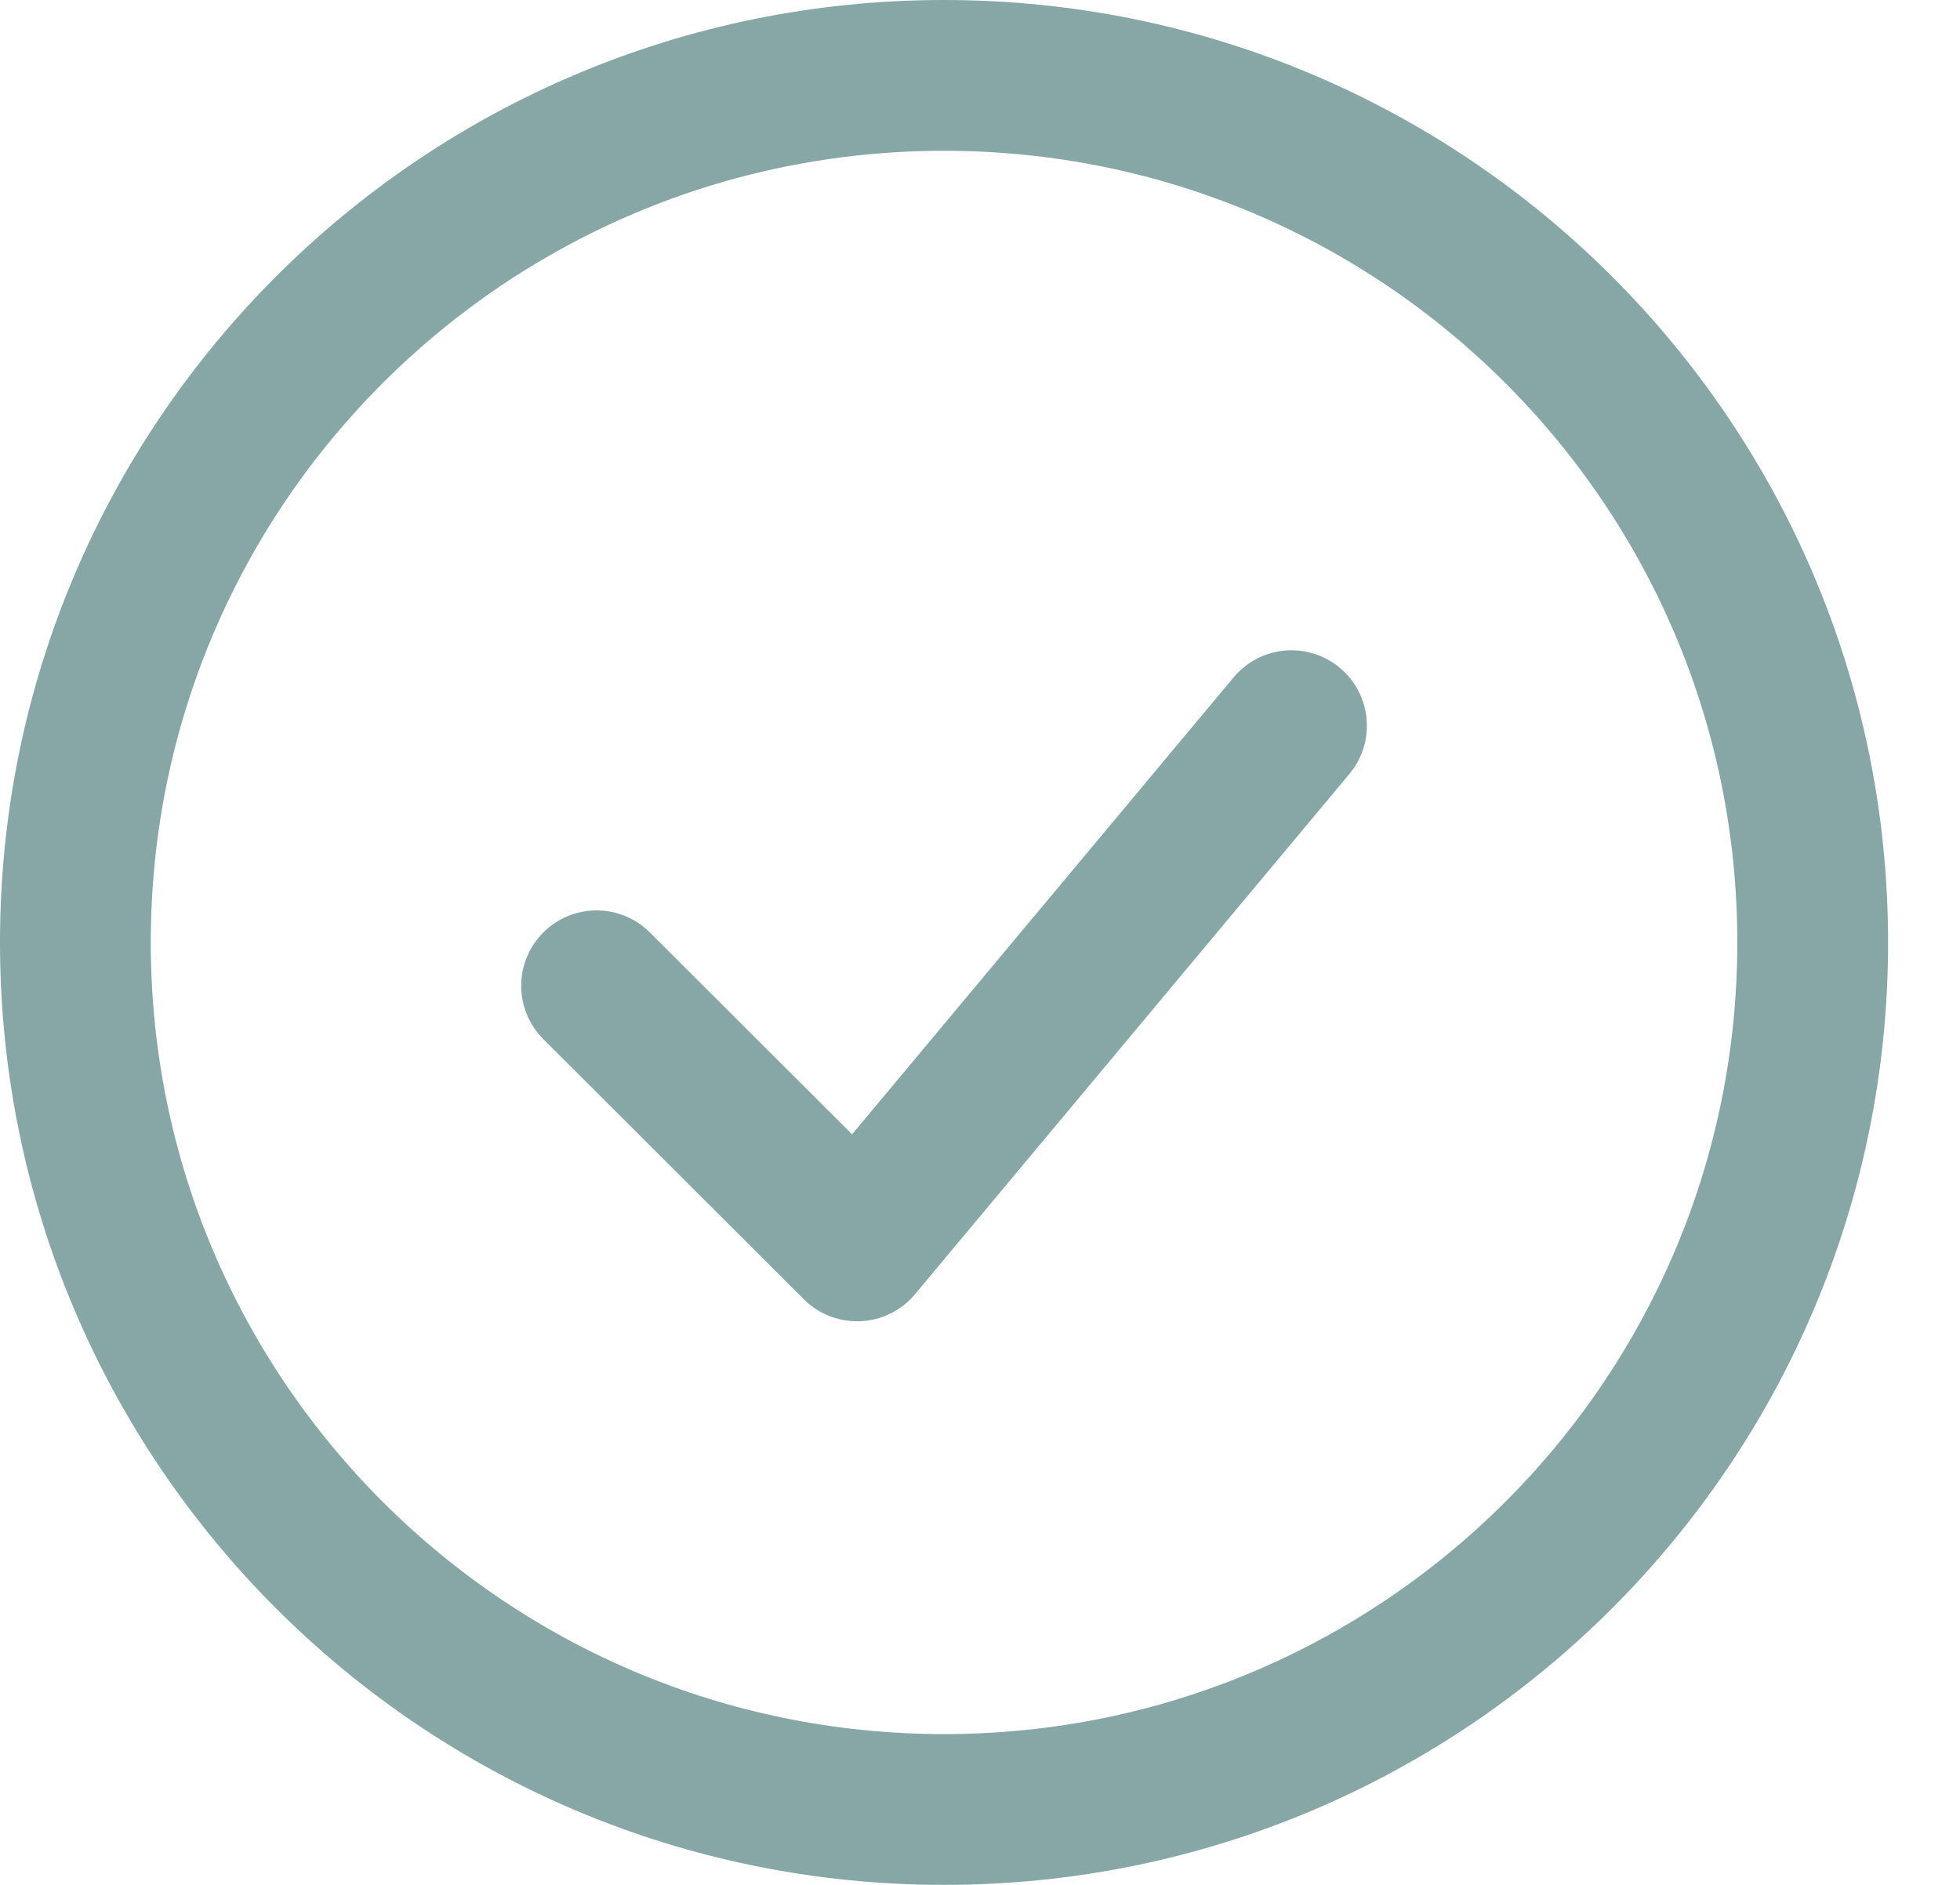
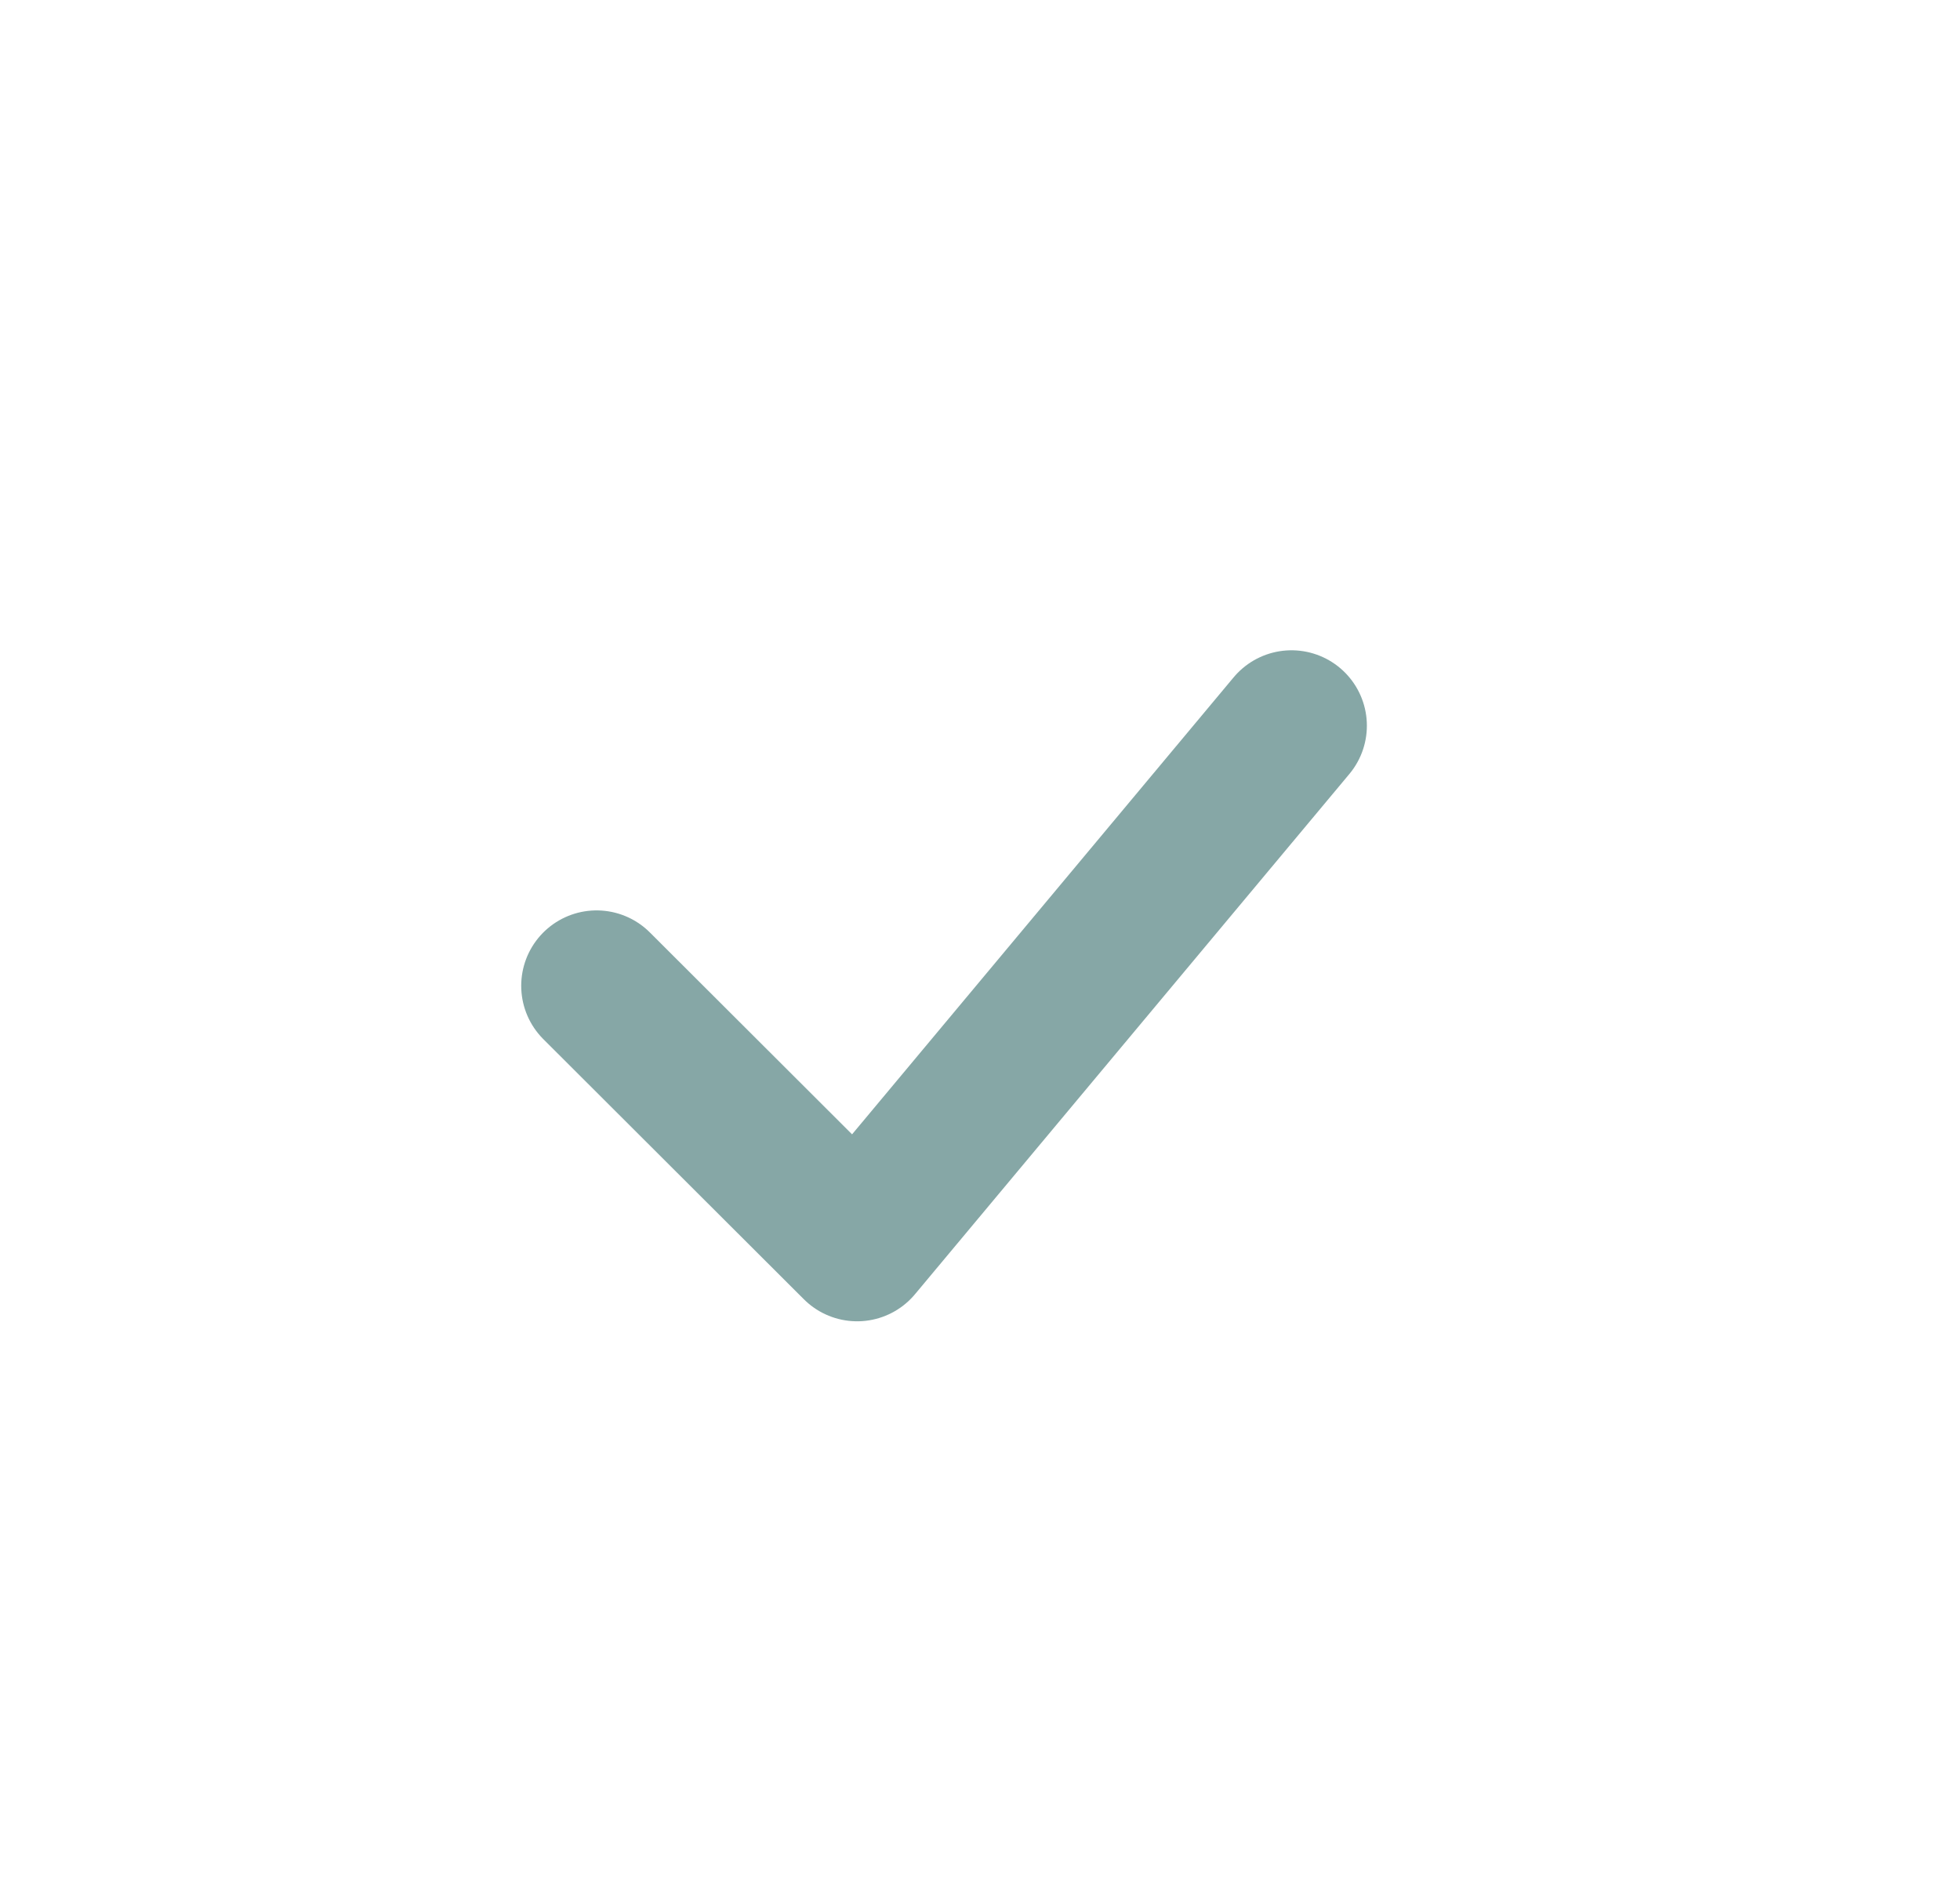
<svg xmlns="http://www.w3.org/2000/svg" width="26" height="25" viewBox="0 0 26 25" fill="none">
  <path d="M7.914 13.075L11.37 16.525L17.132 9.625" stroke="#86A7A6" stroke-width="2" stroke-linecap="round" stroke-linejoin="round" />
-   <path d="M12.523 24C18.887 24 24.046 18.851 24.046 12.5C24.046 6.149 18.887 1 12.523 1C6.159 1 1 6.149 1 12.5C1 18.851 6.159 24 12.523 24Z" stroke="#86A7A6" stroke-width="2" />
</svg>